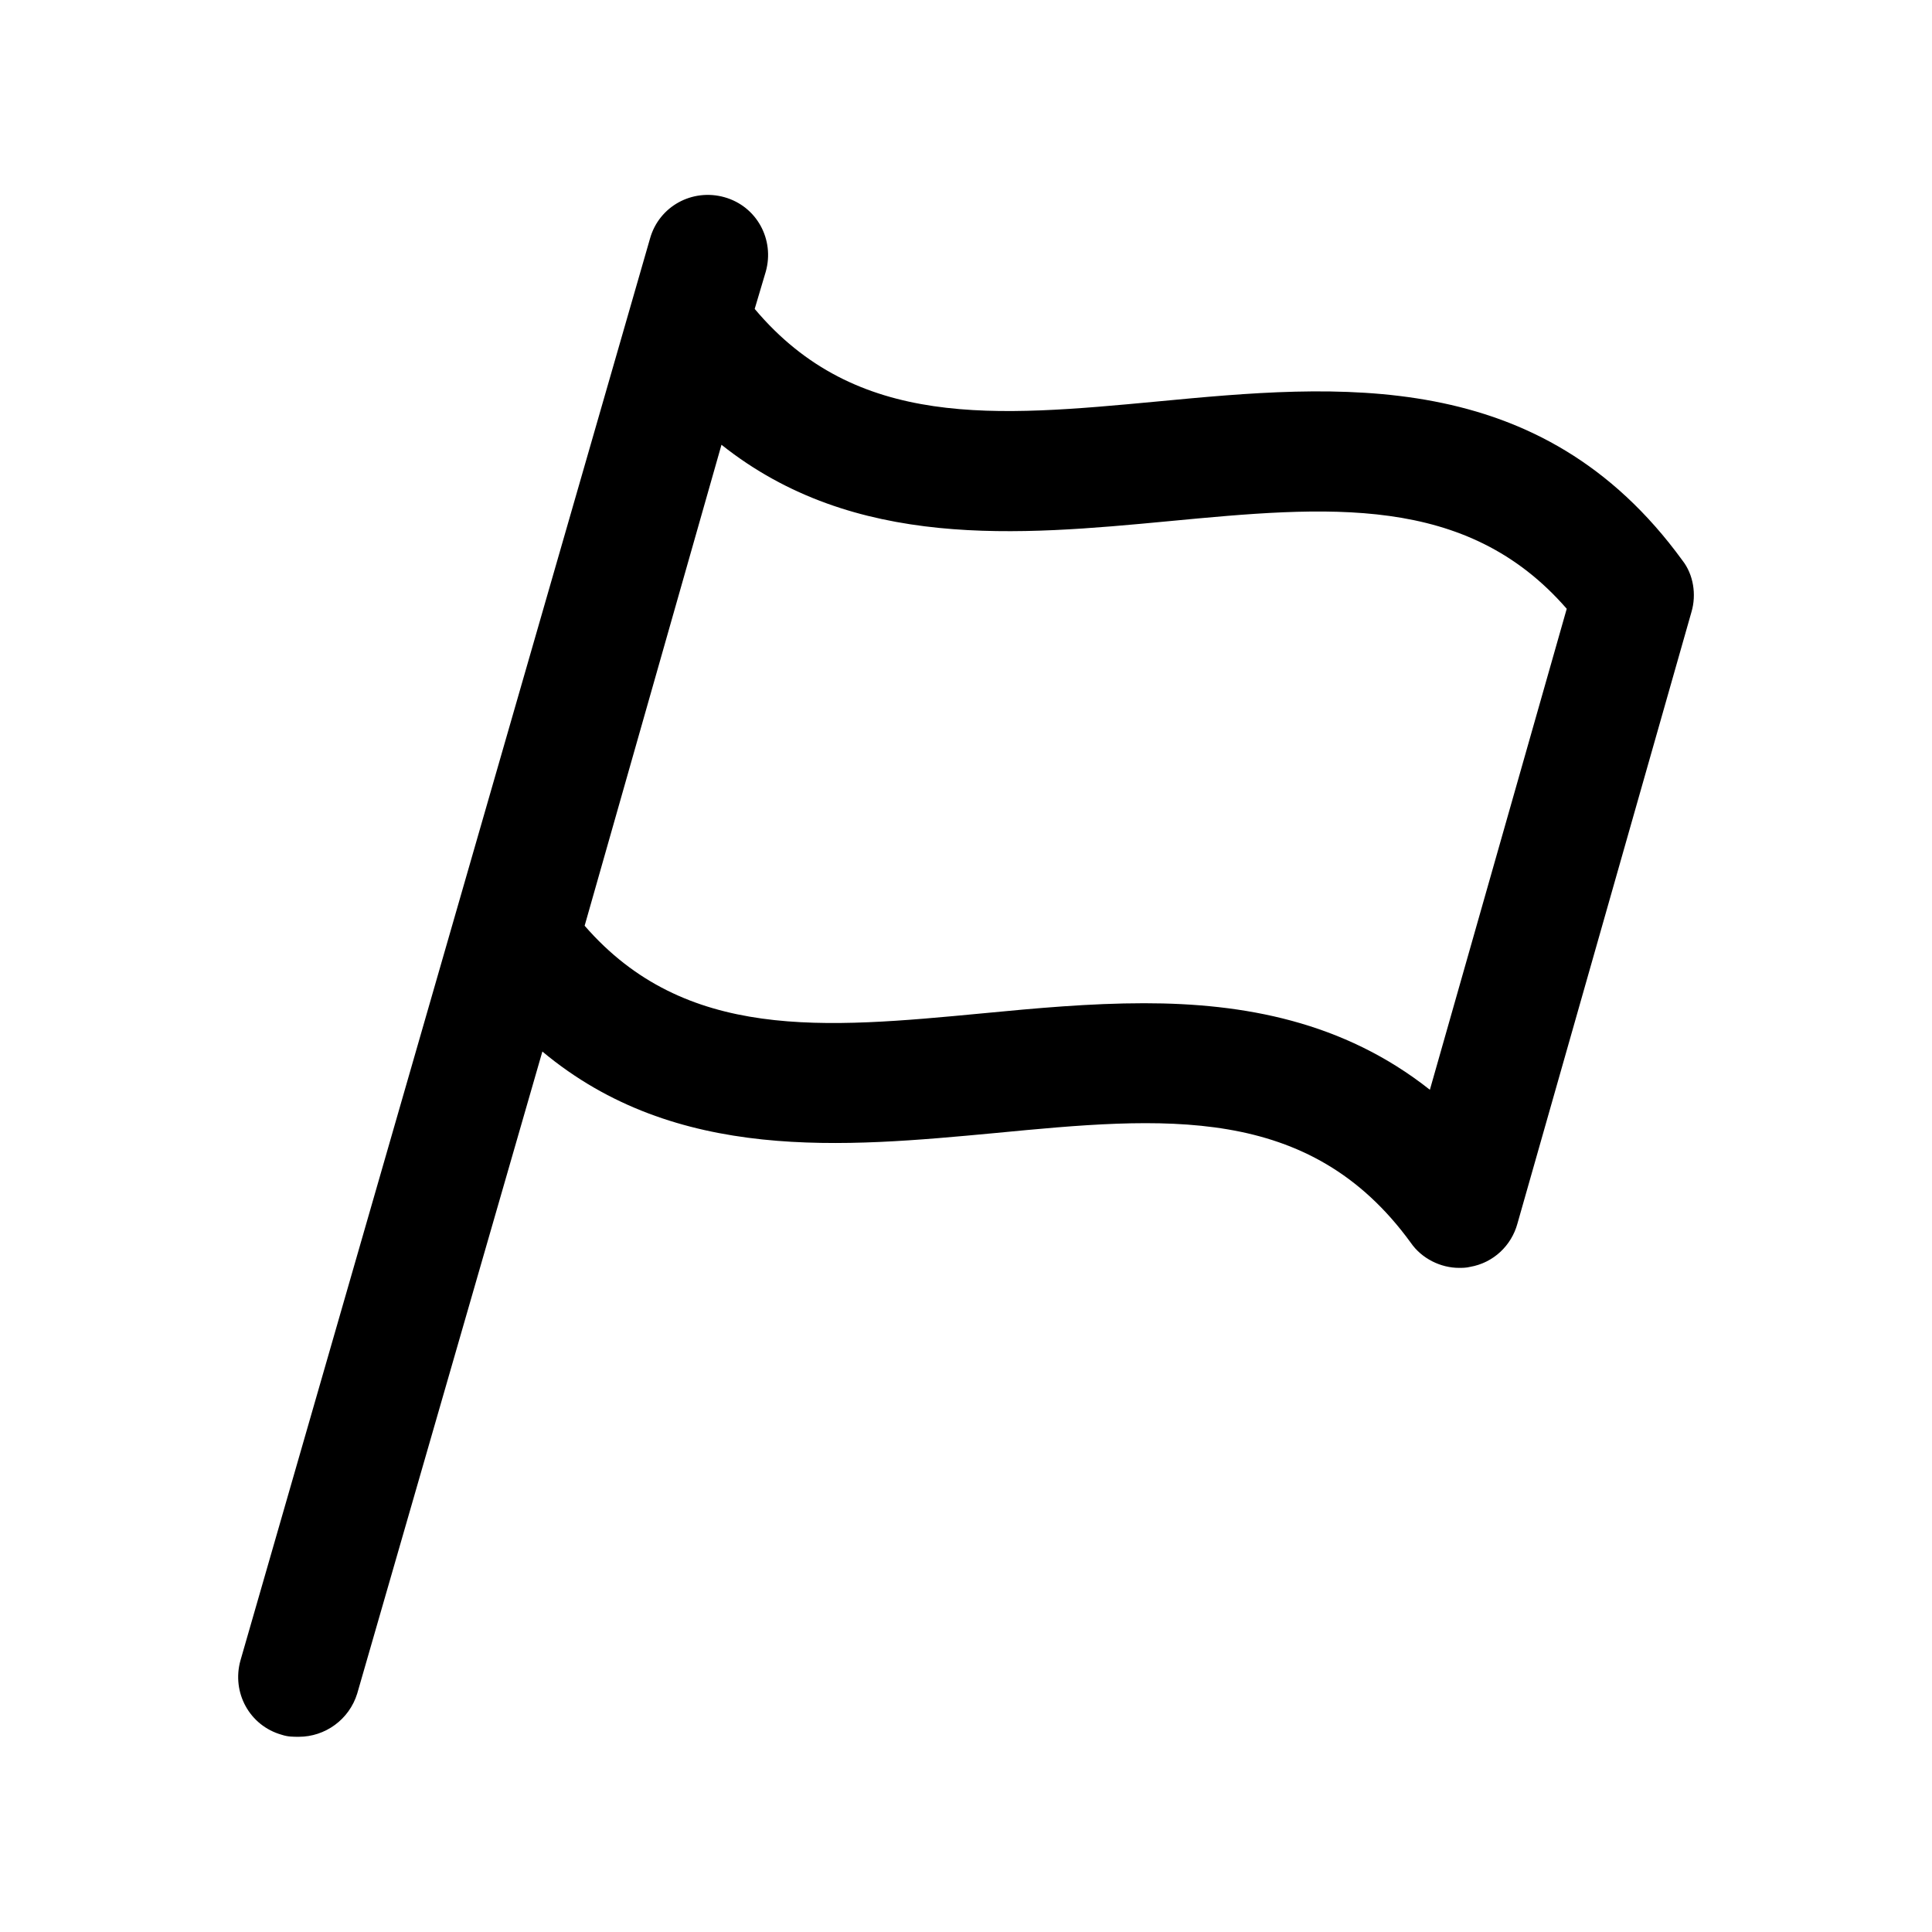
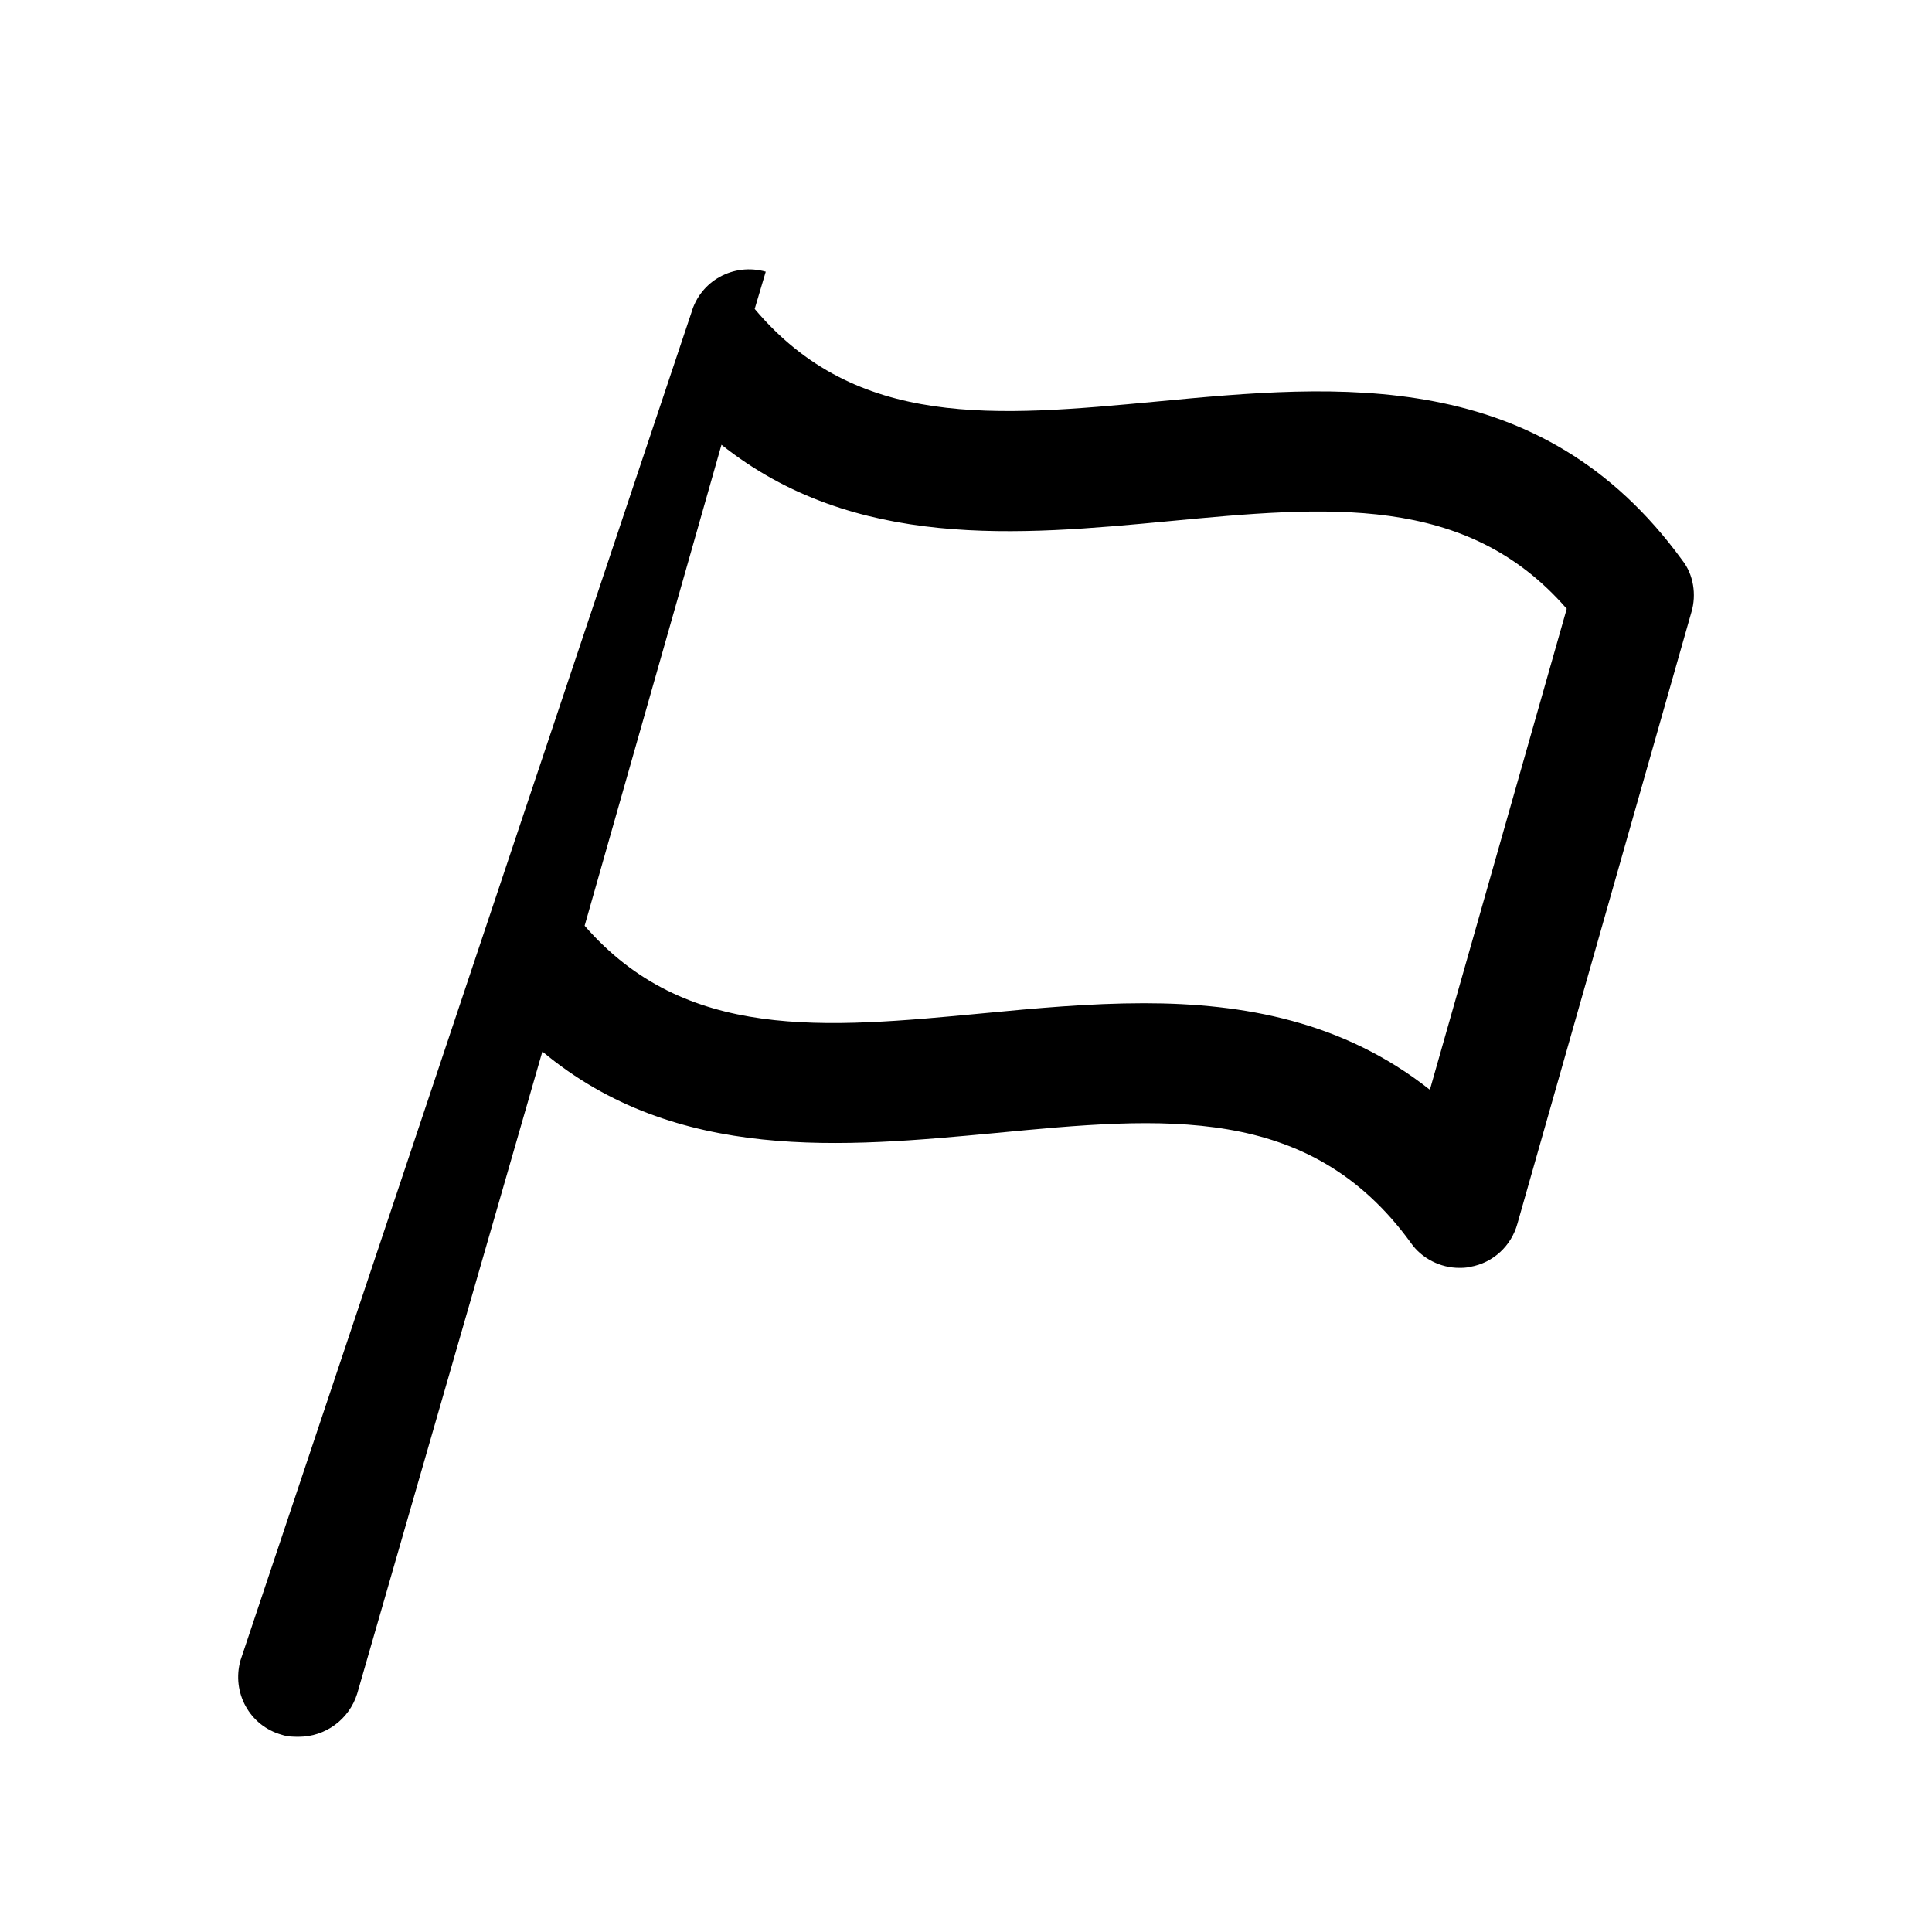
<svg xmlns="http://www.w3.org/2000/svg" version="1.1" id="Ebene_1" x="0px" y="0px" viewBox="0 0 192 192" style="enable-background:new 0 0 192 192;" xml:space="preserve">
  <title>Cart</title>
-   <path d="M167.2,55.7c-14.1-19.4-34.3-17.5-52.2-15.8c-16,1.5-29.9,2.8-40-9.2l1.1-3.7c0.9-3.2-0.9-6.5-4.1-7.4  c-3.2-0.9-6.5,0.9-7.4,4.1L23.9,165c-0.9,3.2,0.9,6.5,4.1,7.4c0.6,0.2,1.1,0.2,1.7,0.2c2.6,0,5-1.7,5.8-4.3l18.4-63.8  c13.3,11.1,30,9.5,45,8.1c16.7-1.6,31.2-3,41.3,10.9c1.1,1.6,3,2.5,4.8,2.5c0.3,0,0.7,0,1.1-0.1c2.3-0.4,4.1-2.1,4.7-4.3l17.3-60.8  C168.6,59.1,168.3,57.1,167.2,55.7z M142.1,108.3c-8.6-6.8-18.5-8.6-28.4-8.6c-5.4,0-10.8,0.5-16,1c-15.8,1.5-29.6,2.8-39.6-8.7  l13.6-47.8c13.2,10.5,29.6,9,44.4,7.6c15.8-1.5,29.6-2.8,39.6,8.7L142.1,108.3z" />
+   <path d="M167.2,55.7c-14.1-19.4-34.3-17.5-52.2-15.8c-16,1.5-29.9,2.8-40-9.2l1.1-3.7c-3.2-0.9-6.5,0.9-7.4,4.1L23.9,165c-0.9,3.2,0.9,6.5,4.1,7.4c0.6,0.2,1.1,0.2,1.7,0.2c2.6,0,5-1.7,5.8-4.3l18.4-63.8  c13.3,11.1,30,9.5,45,8.1c16.7-1.6,31.2-3,41.3,10.9c1.1,1.6,3,2.5,4.8,2.5c0.3,0,0.7,0,1.1-0.1c2.3-0.4,4.1-2.1,4.7-4.3l17.3-60.8  C168.6,59.1,168.3,57.1,167.2,55.7z M142.1,108.3c-8.6-6.8-18.5-8.6-28.4-8.6c-5.4,0-10.8,0.5-16,1c-15.8,1.5-29.6,2.8-39.6-8.7  l13.6-47.8c13.2,10.5,29.6,9,44.4,7.6c15.8-1.5,29.6-2.8,39.6,8.7L142.1,108.3z" />
</svg>